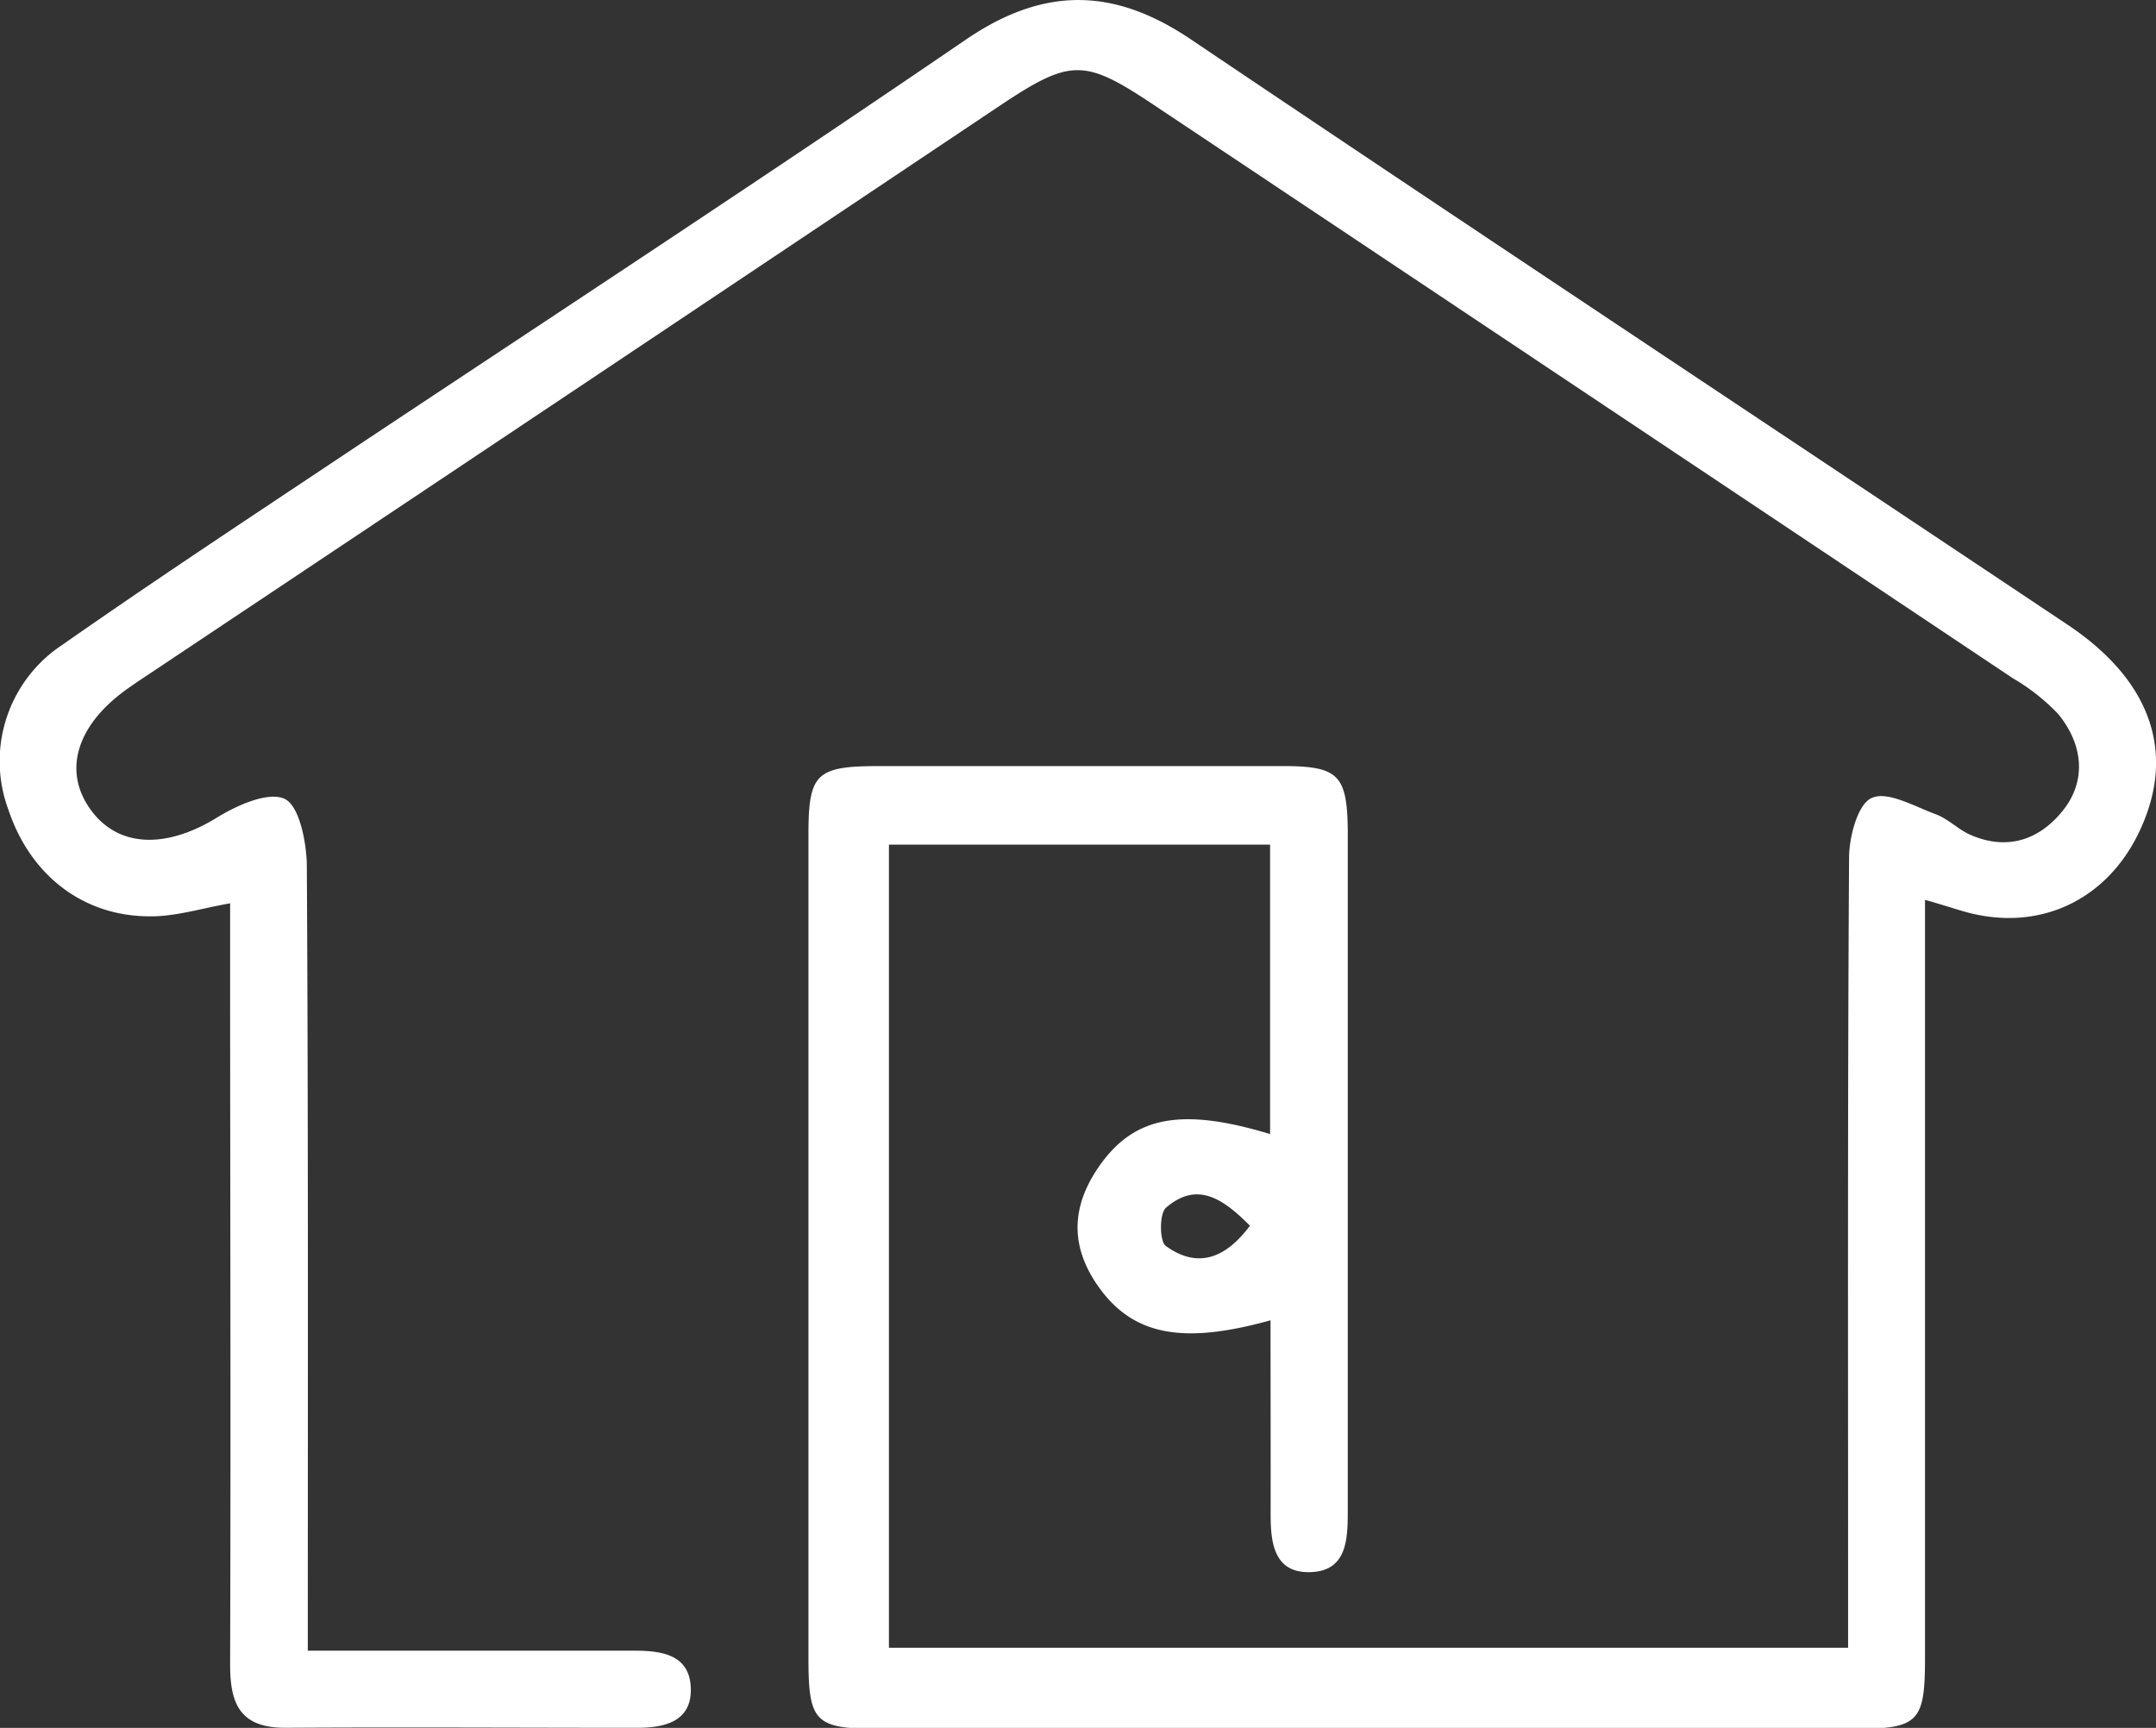
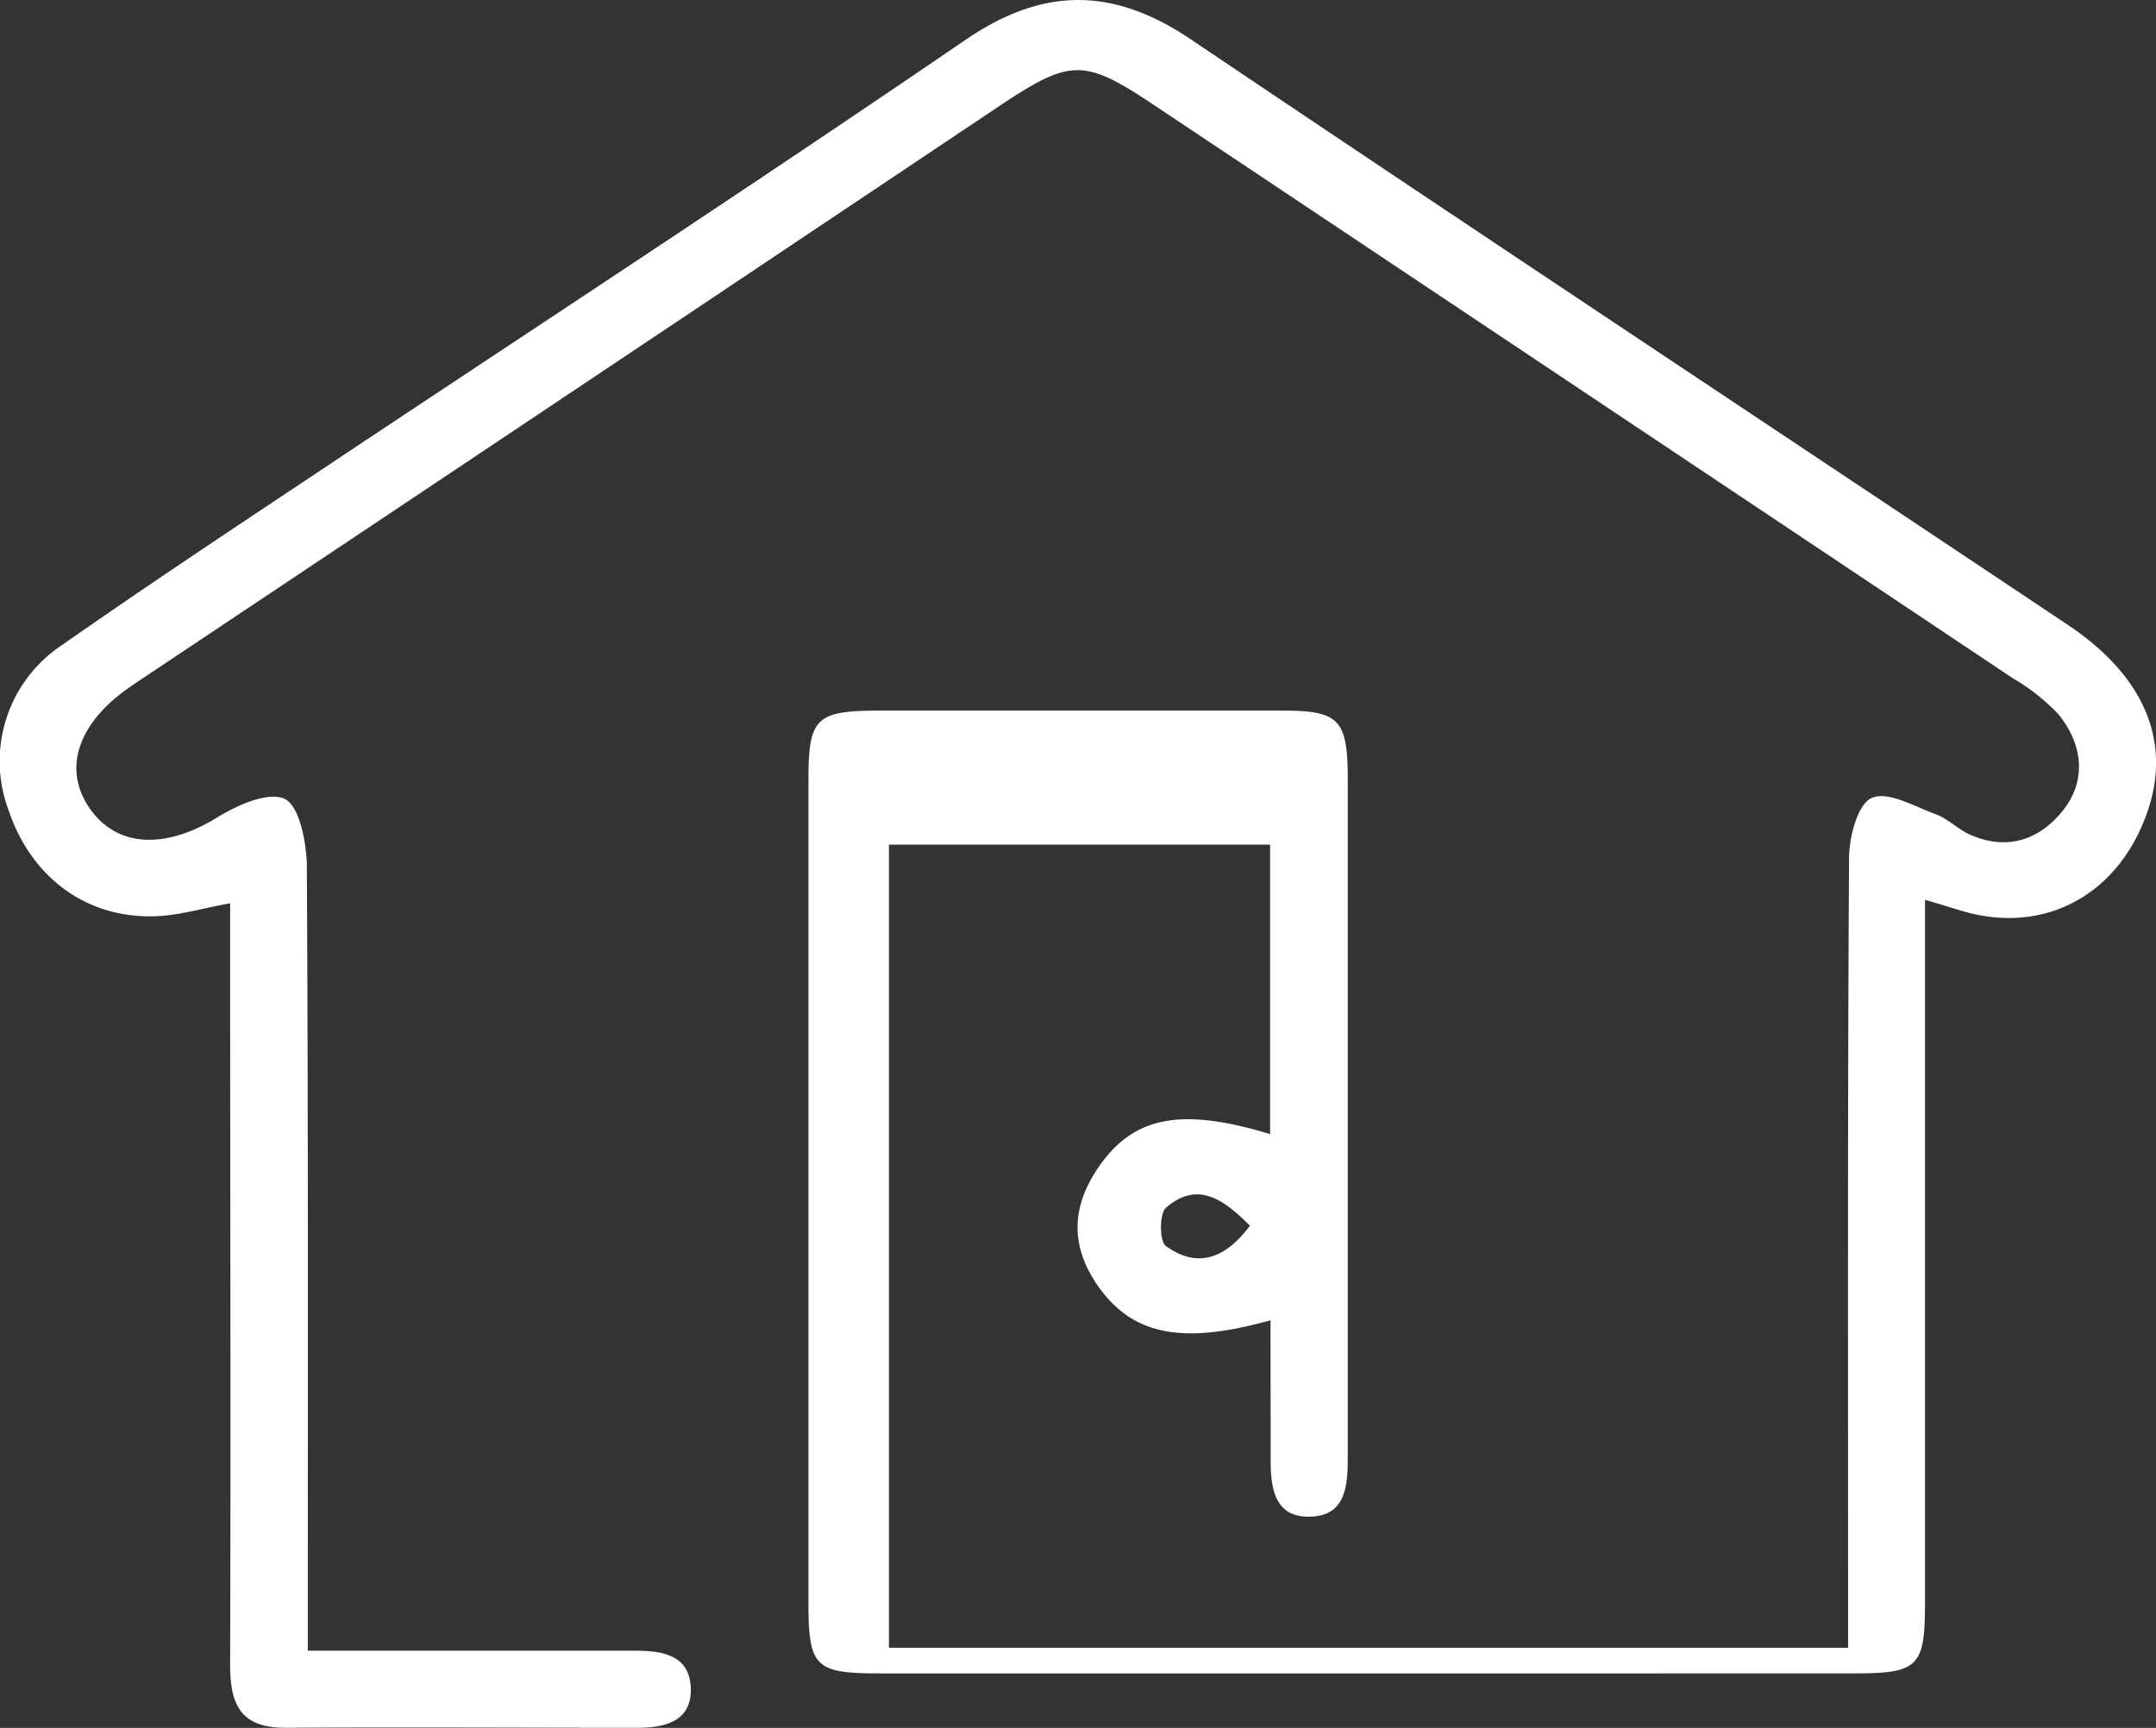
<svg xmlns="http://www.w3.org/2000/svg" id="Слой_1" data-name="Слой 1" viewBox="0 0 199 159.51">
  <rect x="0" y="0" width="199" height="159.51" fill="#333333" stroke="none" />
  <title>house</title>
-   <path d="M117.77,142.12c-8.31,2.32-12.83,1.32-16-3.27-2.59-3.79-2.32-7.44.29-11.1,3.18-4.44,7.49-5.3,15.67-2.82V98.21H82.55v74.14h88.53v-4.9c0-22.66-.05-45.31.09-68,0-1.95.8-5,2.1-5.55,1.46-.66,3.95.79,5.91,1.51,1.09.41,2,1.32,3,1.81,3.45,1.6,6.5.63,8.73-2.16s1.83-6.16-.45-8.92a18.89,18.89,0,0,0-4.16-3.28q-39.69-26.51-79.4-53c-6.31-4.2-7.59-4.2-14,.06Q53.25,56.46,13.55,82.94c-.37.24-.74.5-1.1.75C7.67,87,6.27,91.24,8.77,94.85s6.94,3.83,11.76.86c1.84-1.13,4.71-2.42,6.23-1.73,1.35.62,2,3.89,2.06,6,.14,24,.09,48,.09,72.64h4.37c8.58,0,17.17,0,25.76,0,2.56,0,5.11.37,5.22,3.44s-2.35,3.69-5,3.68c-10.81,0-21.62-.07-32.43,0-4.29,0-5.11-2.33-5.09-6,.07-21.76,0-43.53,0-65.3v-4.81c-2.63.46-4.93,1.19-7.24,1.2C8.26,104.9,3.32,101.1,1.28,95a12.86,12.86,0,0,1,5-15.25c9-6.3,18.13-12.29,27.23-18.37C52.25,48.93,71.06,36.6,89.63,23.91c7.2-4.92,13.67-4.86,20.84,0,26.88,18.1,53.92,36,80.87,54,7.69,5.13,10,11.78,6.71,18.91-3.06,6.66-9.56,9.6-16.52,7.49-1-.29-1.91-.6-3.35-1v5.12q0,32.43,0,64.85c0,6-.6,6.56-6.66,6.56H81.79c-6.08,0-6.67-.57-6.67-6.56q0-38,0-76c0-5.63.71-6.31,6.46-6.32q18.66,0,37.32,0c5.13,0,5.94.81,6,5.92,0,8.73,0,17.47,0,26.21,0,12.22,0,24.45,0,36.67,0,2.66-.11,5.52-3.47,5.61s-3.66-2.74-3.65-5.43C117.79,154,117.77,148.1,117.77,142.12Zm-1.9-8.73c-2.48-2.49-4.86-4.15-7.75-1.66-.62.54-.61,3.12,0,3.54C110.91,137.28,113.49,136.58,115.87,133.39Z" transform="translate(-0.5 -20.24)" style="fill:#fff" />
+   <path d="M117.77,142.12c-8.31,2.32-12.83,1.32-16-3.27-2.59-3.79-2.32-7.44.29-11.1,3.18-4.44,7.49-5.3,15.67-2.82V98.21H82.55v74.14h88.53v-4.9c0-22.66-.05-45.31.09-68,0-1.95.8-5,2.1-5.55,1.46-.66,3.95.79,5.91,1.51,1.09.41,2,1.32,3,1.81,3.45,1.6,6.5.63,8.73-2.16s1.83-6.16-.45-8.92a18.89,18.89,0,0,0-4.16-3.28q-39.69-26.51-79.4-53c-6.31-4.2-7.59-4.2-14,.06Q53.25,56.46,13.55,82.94c-.37.24-.74.5-1.1.75C7.67,87,6.27,91.24,8.77,94.85s6.94,3.83,11.76.86c1.84-1.13,4.71-2.42,6.23-1.73,1.35.62,2,3.89,2.06,6,.14,24,.09,48,.09,72.64h4.37c8.58,0,17.17,0,25.76,0,2.56,0,5.11.37,5.22,3.44s-2.35,3.69-5,3.68c-10.81,0-21.62-.07-32.43,0-4.29,0-5.11-2.33-5.09-6,.07-21.76,0-43.53,0-65.3v-4.81c-2.63.46-4.93,1.19-7.24,1.2C8.26,104.9,3.32,101.1,1.28,95a12.86,12.86,0,0,1,5-15.25c9-6.3,18.13-12.29,27.23-18.37C52.25,48.93,71.06,36.6,89.63,23.91c7.2-4.92,13.67-4.86,20.84,0,26.88,18.1,53.92,36,80.87,54,7.69,5.13,10,11.78,6.71,18.91-3.06,6.66-9.56,9.6-16.52,7.49-1-.29-1.91-.6-3.35-1q0,32.43,0,64.85c0,6-.6,6.56-6.66,6.56H81.79c-6.08,0-6.67-.57-6.67-6.56q0-38,0-76c0-5.63.71-6.31,6.46-6.32q18.66,0,37.32,0c5.13,0,5.94.81,6,5.92,0,8.73,0,17.47,0,26.21,0,12.22,0,24.45,0,36.67,0,2.66-.11,5.52-3.47,5.61s-3.66-2.74-3.65-5.43C117.79,154,117.77,148.1,117.77,142.12Zm-1.9-8.73c-2.48-2.49-4.86-4.15-7.75-1.66-.62.54-.61,3.12,0,3.54C110.91,137.28,113.49,136.58,115.87,133.39Z" transform="translate(-0.5 -20.24)" style="fill:#fff" />
</svg>